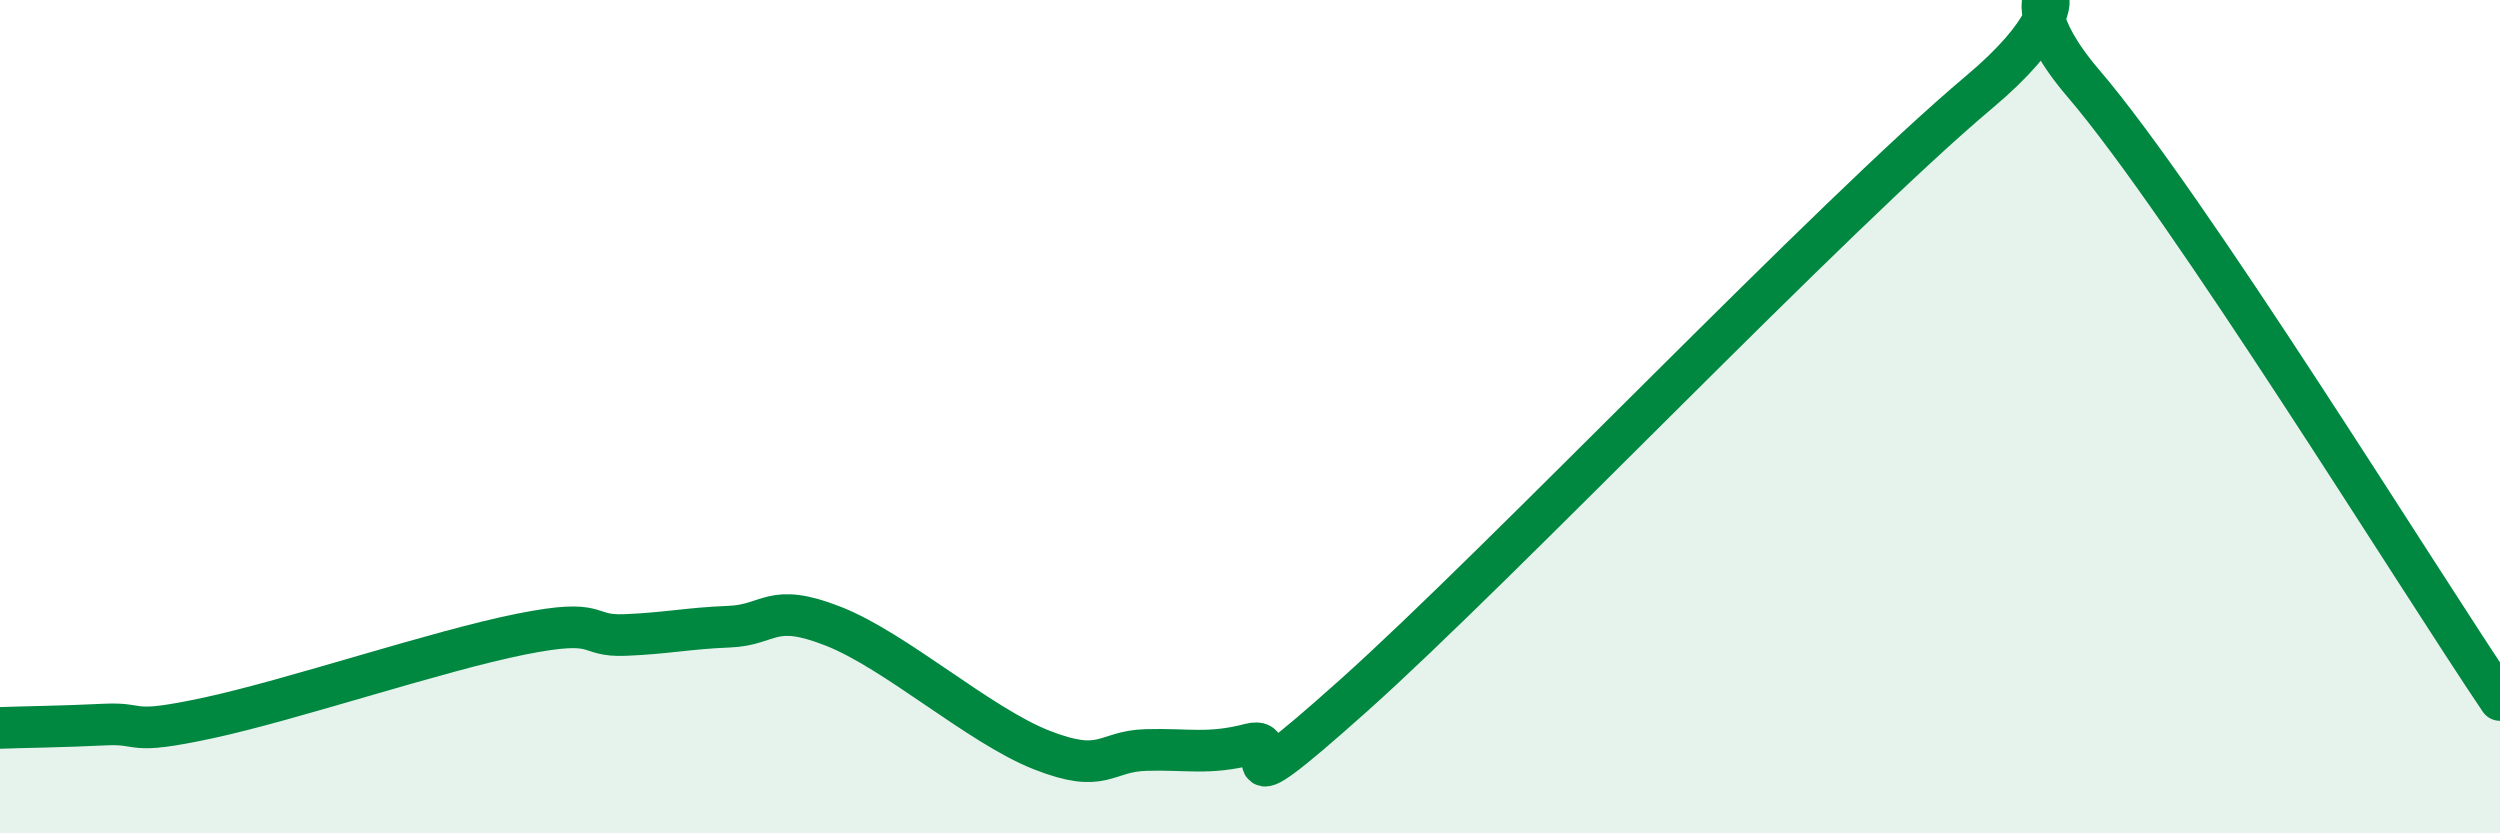
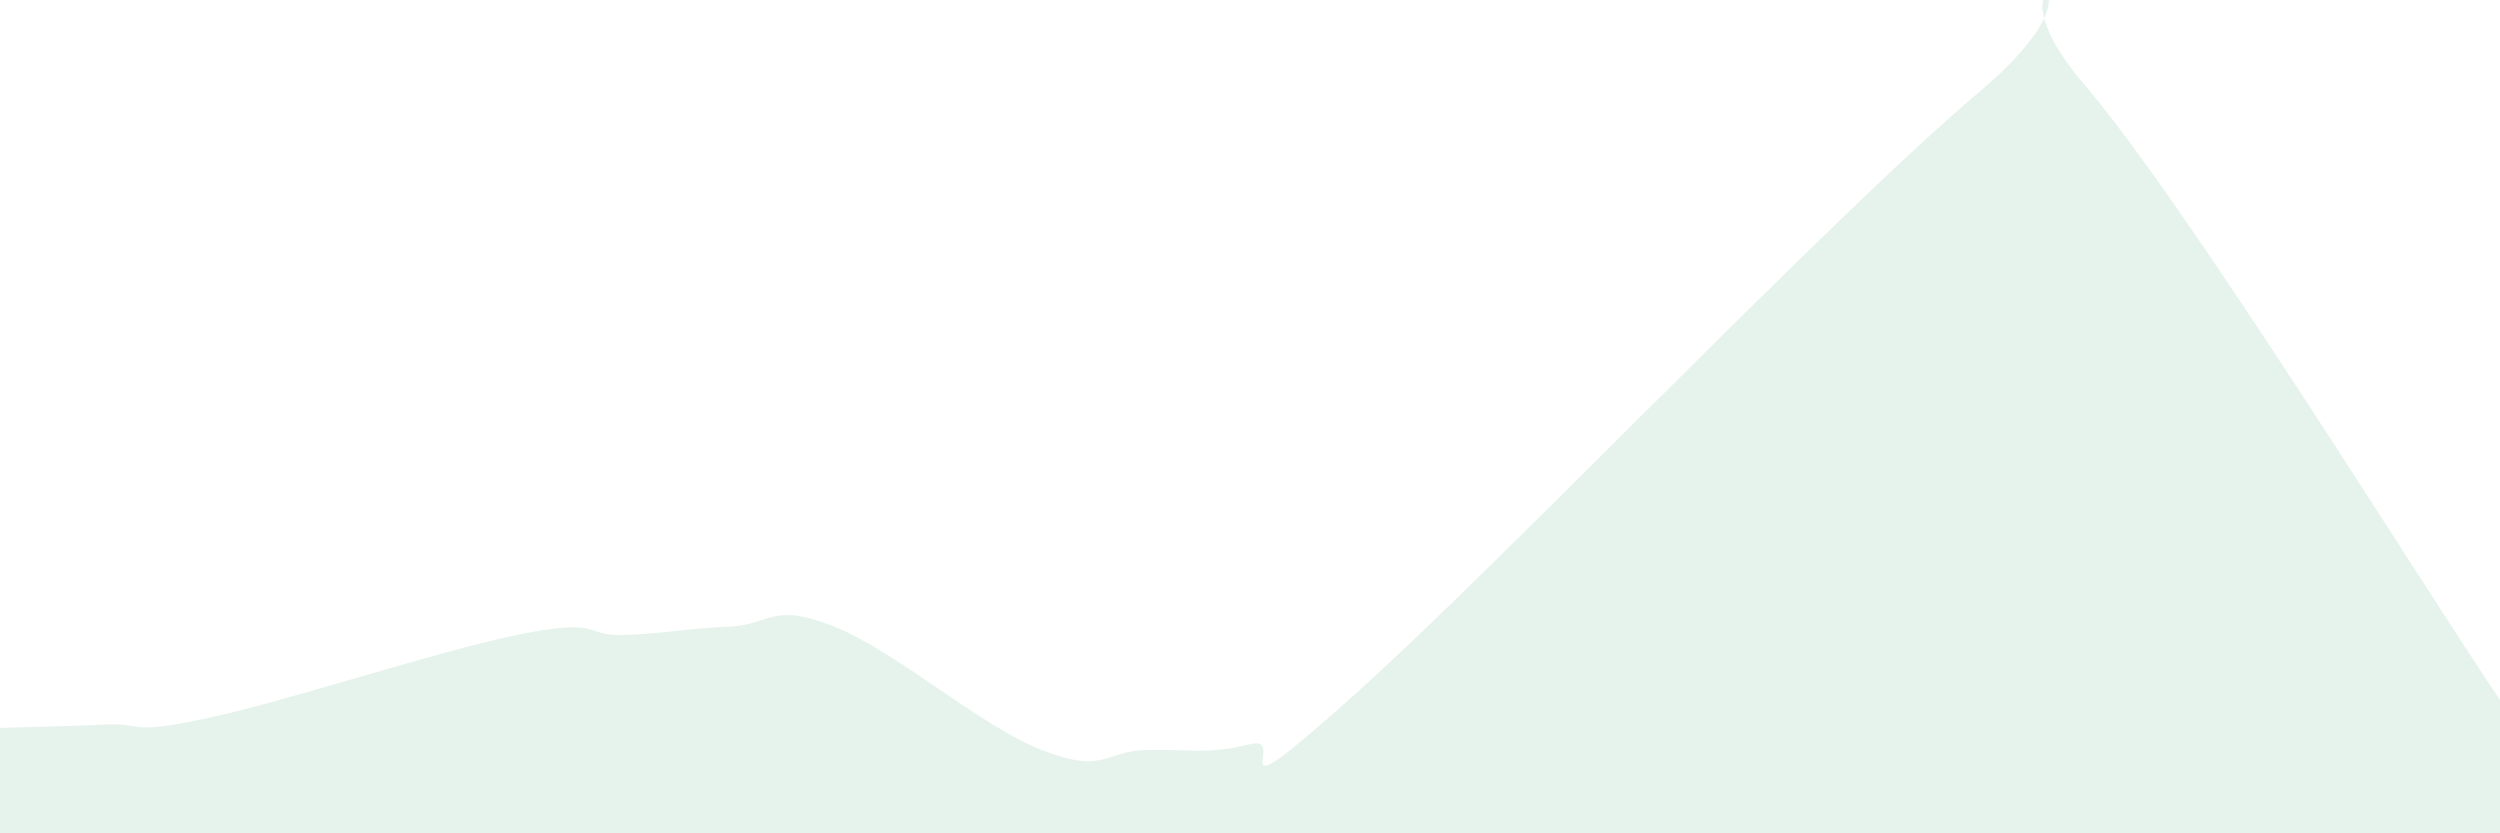
<svg xmlns="http://www.w3.org/2000/svg" width="60" height="20" viewBox="0 0 60 20">
  <path d="M 0,17.47 C 0.5,17.45 1.5,17.44 2.5,17.39 C 3.5,17.34 3,17.66 5,17.23 C 7,16.8 10.5,15.62 12.5,15.22 C 14.5,14.82 14,15.28 15,15.24 C 16,15.2 16.5,15.08 17.5,15.04 C 18.5,15 18.5,14.44 20,15.03 C 21.5,15.62 23.5,17.41 25,18 C 26.5,18.59 26.5,18.03 27.5,18 C 28.5,17.97 29,18.12 30,17.86 C 31,17.6 29,19.81 32.5,16.68 C 36,13.55 44,5.15 47.5,2.21 C 51,-0.73 47.5,-0.92 50,2 C 52.5,4.92 58,13.84 60,16.8L60 20L0 20Z" fill="#008740" opacity="0.1" stroke-linecap="round" stroke-linejoin="round" />
-   <path d="M 0,17.47 C 0.5,17.45 1.5,17.44 2.5,17.39 C 3.5,17.34 3,17.66 5,17.23 C 7,16.8 10.5,15.62 12.5,15.22 C 14.5,14.82 14,15.28 15,15.24 C 16,15.2 16.5,15.08 17.5,15.04 C 18.5,15 18.5,14.44 20,15.03 C 21.5,15.62 23.5,17.41 25,18 C 26.5,18.59 26.5,18.03 27.5,18 C 28.5,17.97 29,18.12 30,17.86 C 31,17.6 29,19.81 32.5,16.68 C 36,13.55 44,5.15 47.5,2.21 C 51,-0.73 47.5,-0.92 50,2 C 52.5,4.92 58,13.84 60,16.8" stroke="#008740" stroke-width="1" fill="none" stroke-linecap="round" stroke-linejoin="round" />
</svg>